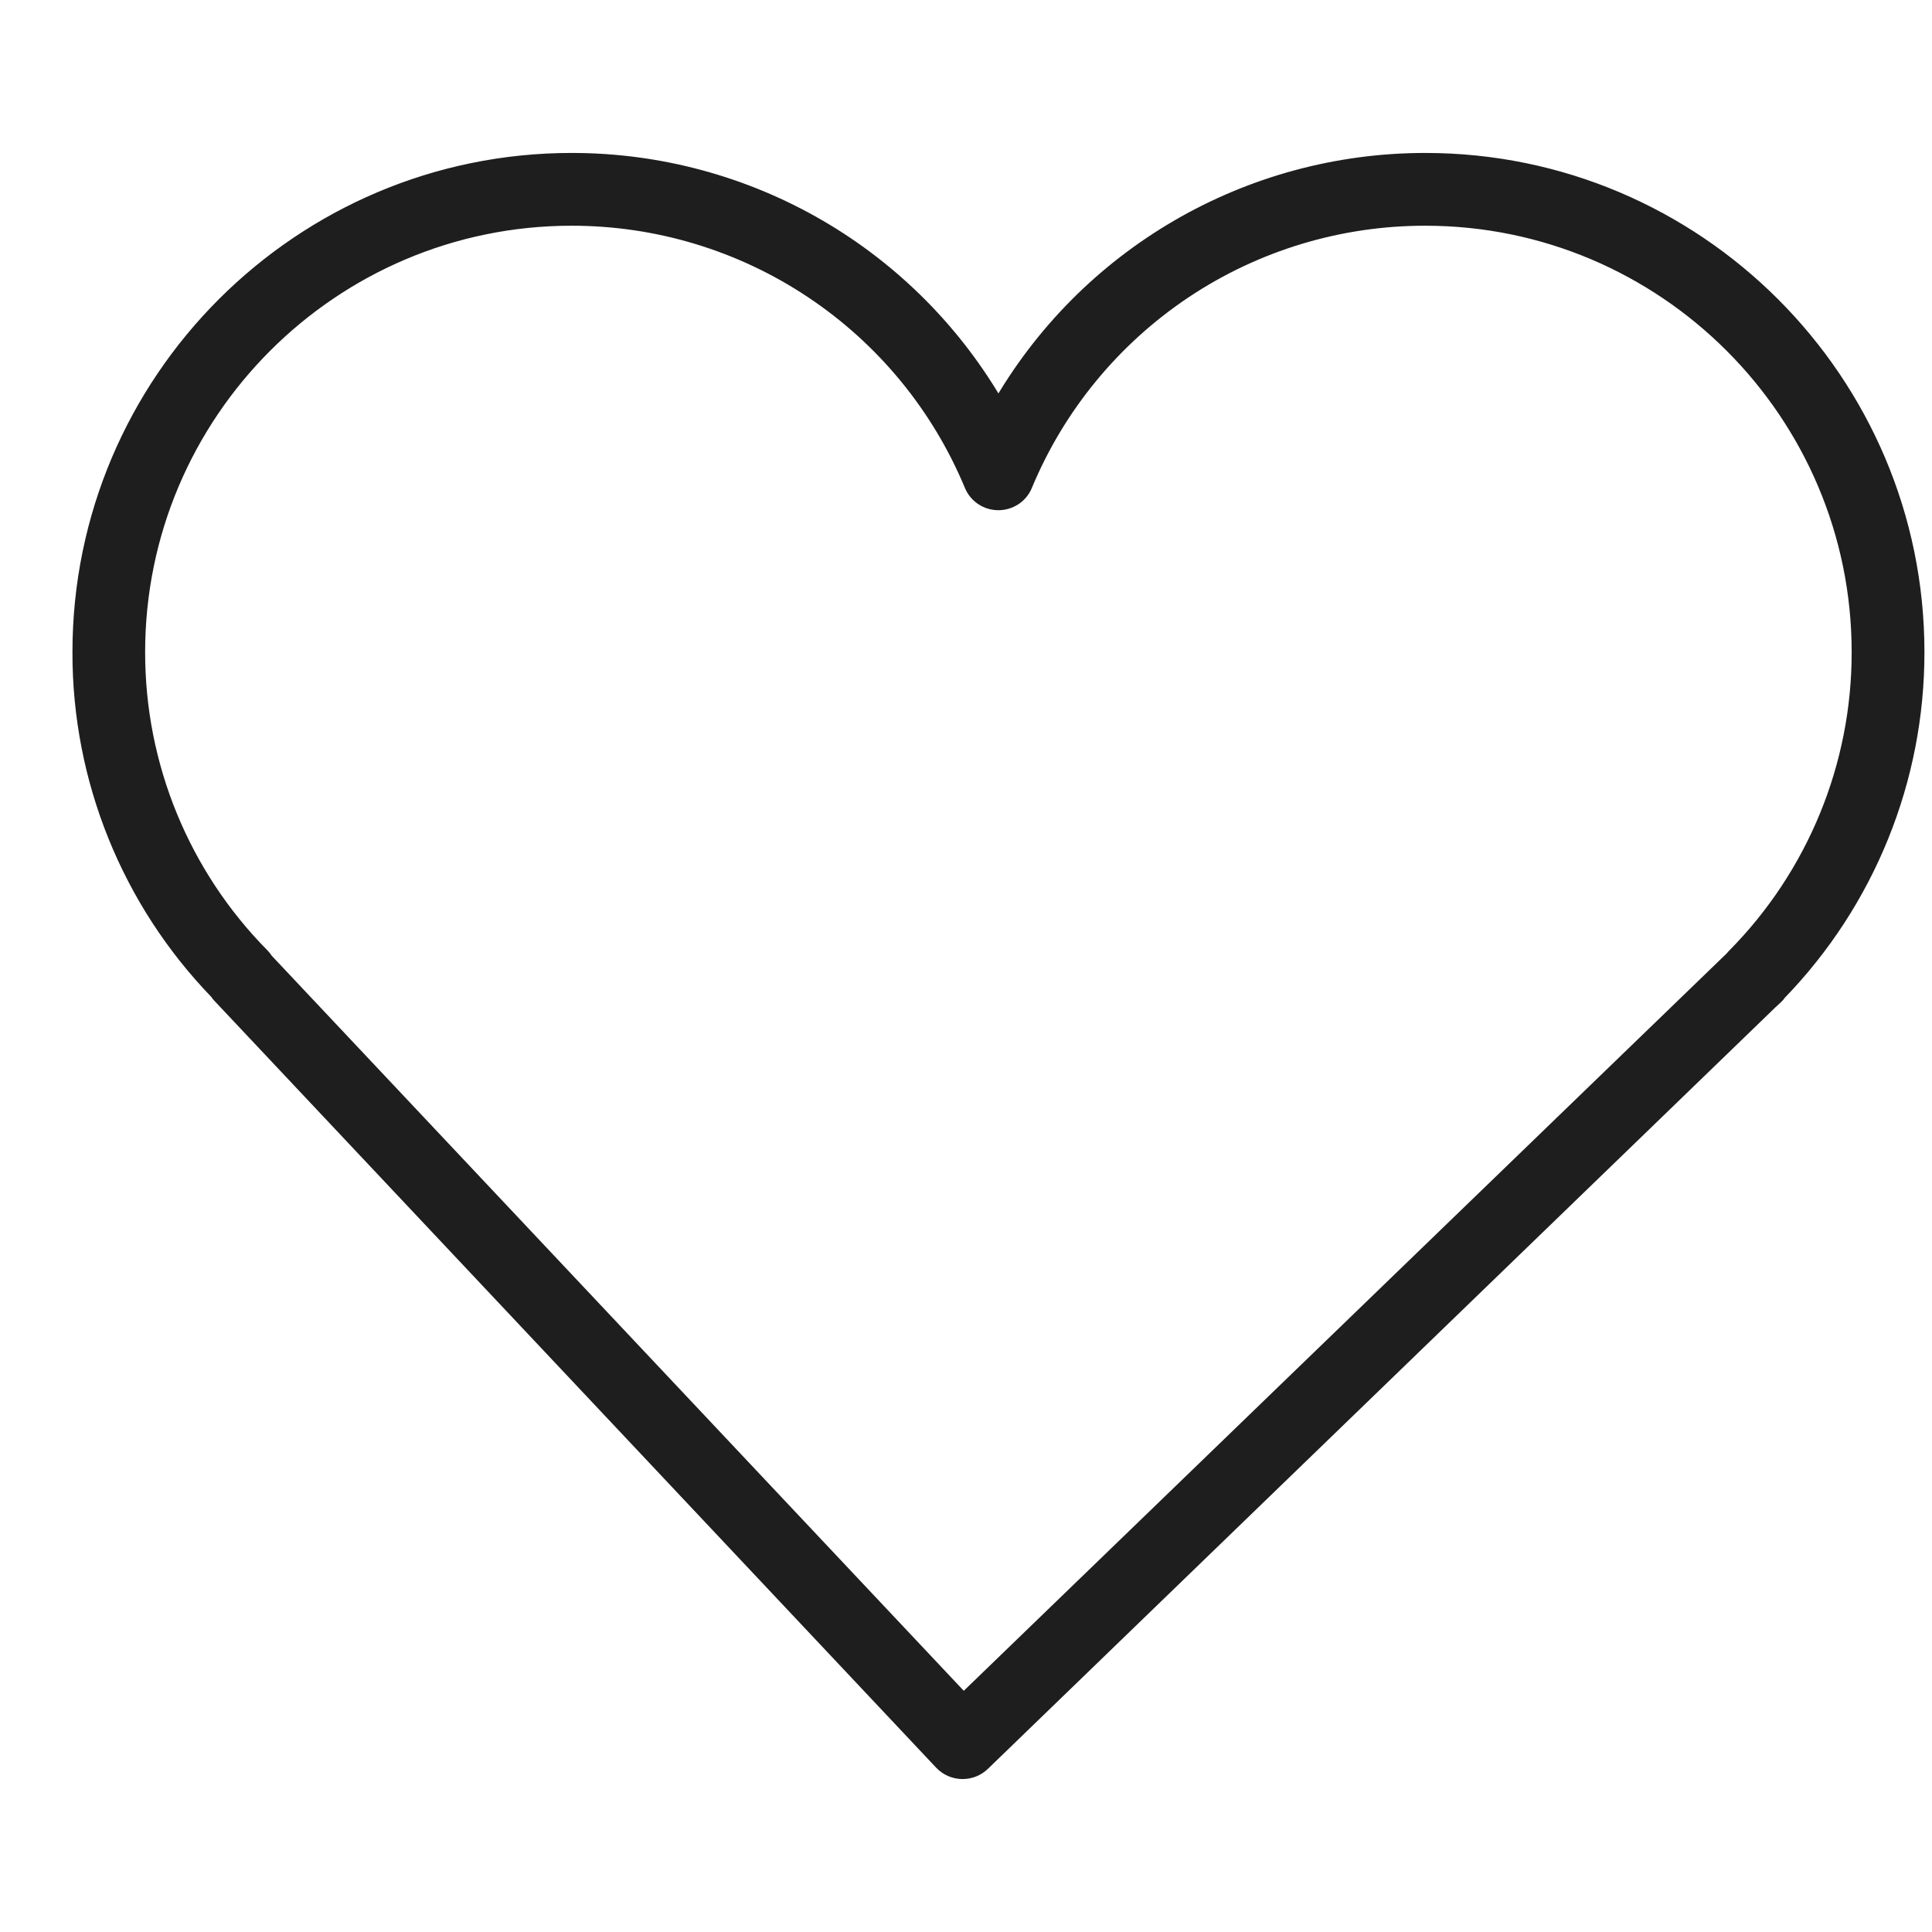
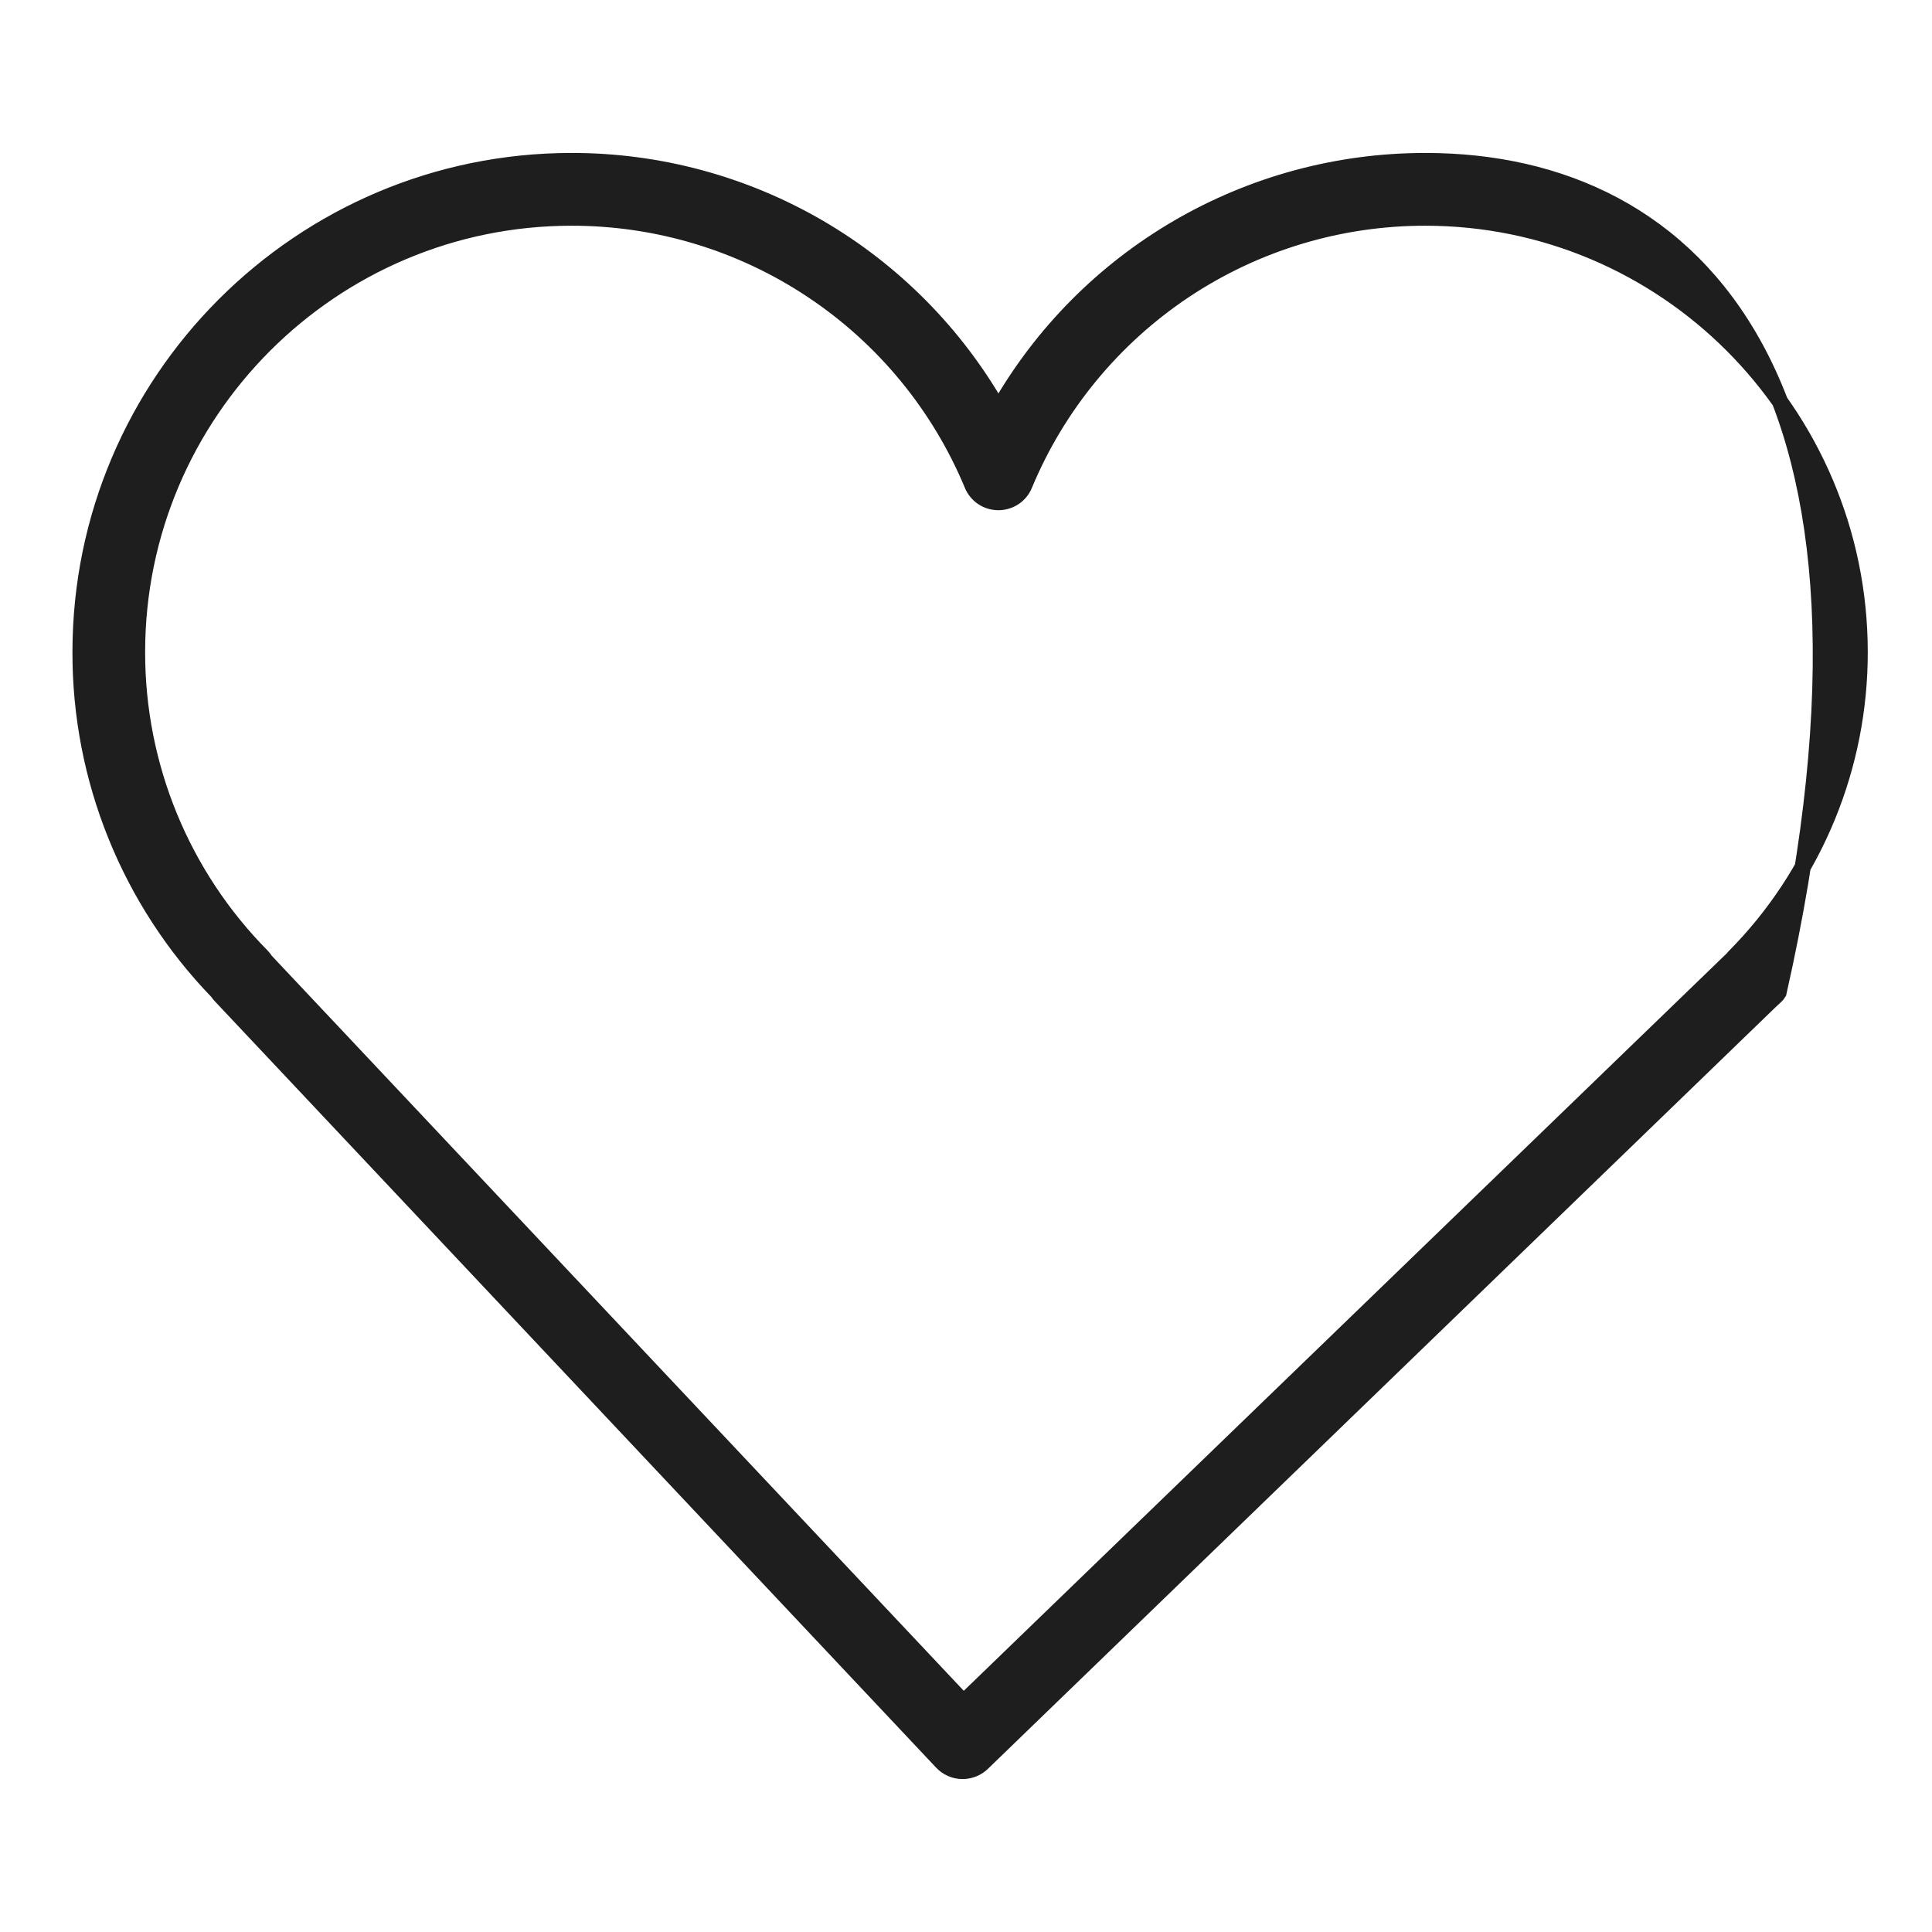
<svg xmlns="http://www.w3.org/2000/svg" width="24" height="24" viewBox="0 0 24 24" fill="none">
-   <path d="M2.702 12.32C2.712 12.337 2.725 12.352 2.739 12.367L11.701 21.889C11.733 21.923 11.772 21.951 11.815 21.97C11.858 21.989 11.904 21.999 11.951 22H11.958C12.049 22 12.137 21.965 12.203 21.901L21.989 12.438C22.011 12.418 22.033 12.398 22.055 12.377C22.07 12.364 22.083 12.349 22.093 12.332C23.193 11.198 23.808 9.68 23.806 8.1C23.806 4.736 21.07 2 17.706 2C15.505 2 13.485 3.179 12.403 5.085C11.871 4.148 11.1 3.368 10.169 2.826C9.237 2.284 8.178 1.999 7.1 2C3.736 2 1 4.736 1 8.1C0.996 9.674 1.607 11.188 2.702 12.32ZM7.1 2.704C8.164 2.703 9.206 3.017 10.092 3.608C10.978 4.198 11.669 5.038 12.078 6.021C12.104 6.085 12.149 6.14 12.207 6.179C12.265 6.218 12.333 6.238 12.403 6.238C12.472 6.238 12.54 6.217 12.598 6.179C12.656 6.14 12.701 6.085 12.727 6.02C13.136 5.037 13.828 4.198 14.714 3.607C15.6 3.017 16.641 2.703 17.706 2.704C20.681 2.704 23.102 5.125 23.102 8.1C23.104 9.515 22.547 10.873 21.552 11.879C21.543 11.888 21.534 11.898 21.526 11.909L11.969 21.146L3.299 11.937C3.286 11.916 3.27 11.896 3.253 11.878C2.258 10.873 1.701 9.515 1.703 8.1C1.703 5.125 4.124 2.704 7.1 2.704Z" fill="#1E1E1E" stroke="#1E1E1E" stroke-width="0.2" />
+   <path d="M2.702 12.32C2.712 12.337 2.725 12.352 2.739 12.367L11.701 21.889C11.733 21.923 11.772 21.951 11.815 21.97C11.858 21.989 11.904 21.999 11.951 22H11.958C12.049 22 12.137 21.965 12.203 21.901L21.989 12.438C22.011 12.418 22.033 12.398 22.055 12.377C22.07 12.364 22.083 12.349 22.093 12.332C23.806 4.736 21.07 2 17.706 2C15.505 2 13.485 3.179 12.403 5.085C11.871 4.148 11.1 3.368 10.169 2.826C9.237 2.284 8.178 1.999 7.1 2C3.736 2 1 4.736 1 8.1C0.996 9.674 1.607 11.188 2.702 12.32ZM7.1 2.704C8.164 2.703 9.206 3.017 10.092 3.608C10.978 4.198 11.669 5.038 12.078 6.021C12.104 6.085 12.149 6.14 12.207 6.179C12.265 6.218 12.333 6.238 12.403 6.238C12.472 6.238 12.54 6.217 12.598 6.179C12.656 6.14 12.701 6.085 12.727 6.02C13.136 5.037 13.828 4.198 14.714 3.607C15.6 3.017 16.641 2.703 17.706 2.704C20.681 2.704 23.102 5.125 23.102 8.1C23.104 9.515 22.547 10.873 21.552 11.879C21.543 11.888 21.534 11.898 21.526 11.909L11.969 21.146L3.299 11.937C3.286 11.916 3.27 11.896 3.253 11.878C2.258 10.873 1.701 9.515 1.703 8.1C1.703 5.125 4.124 2.704 7.1 2.704Z" fill="#1E1E1E" stroke="#1E1E1E" stroke-width="0.2" />
</svg>